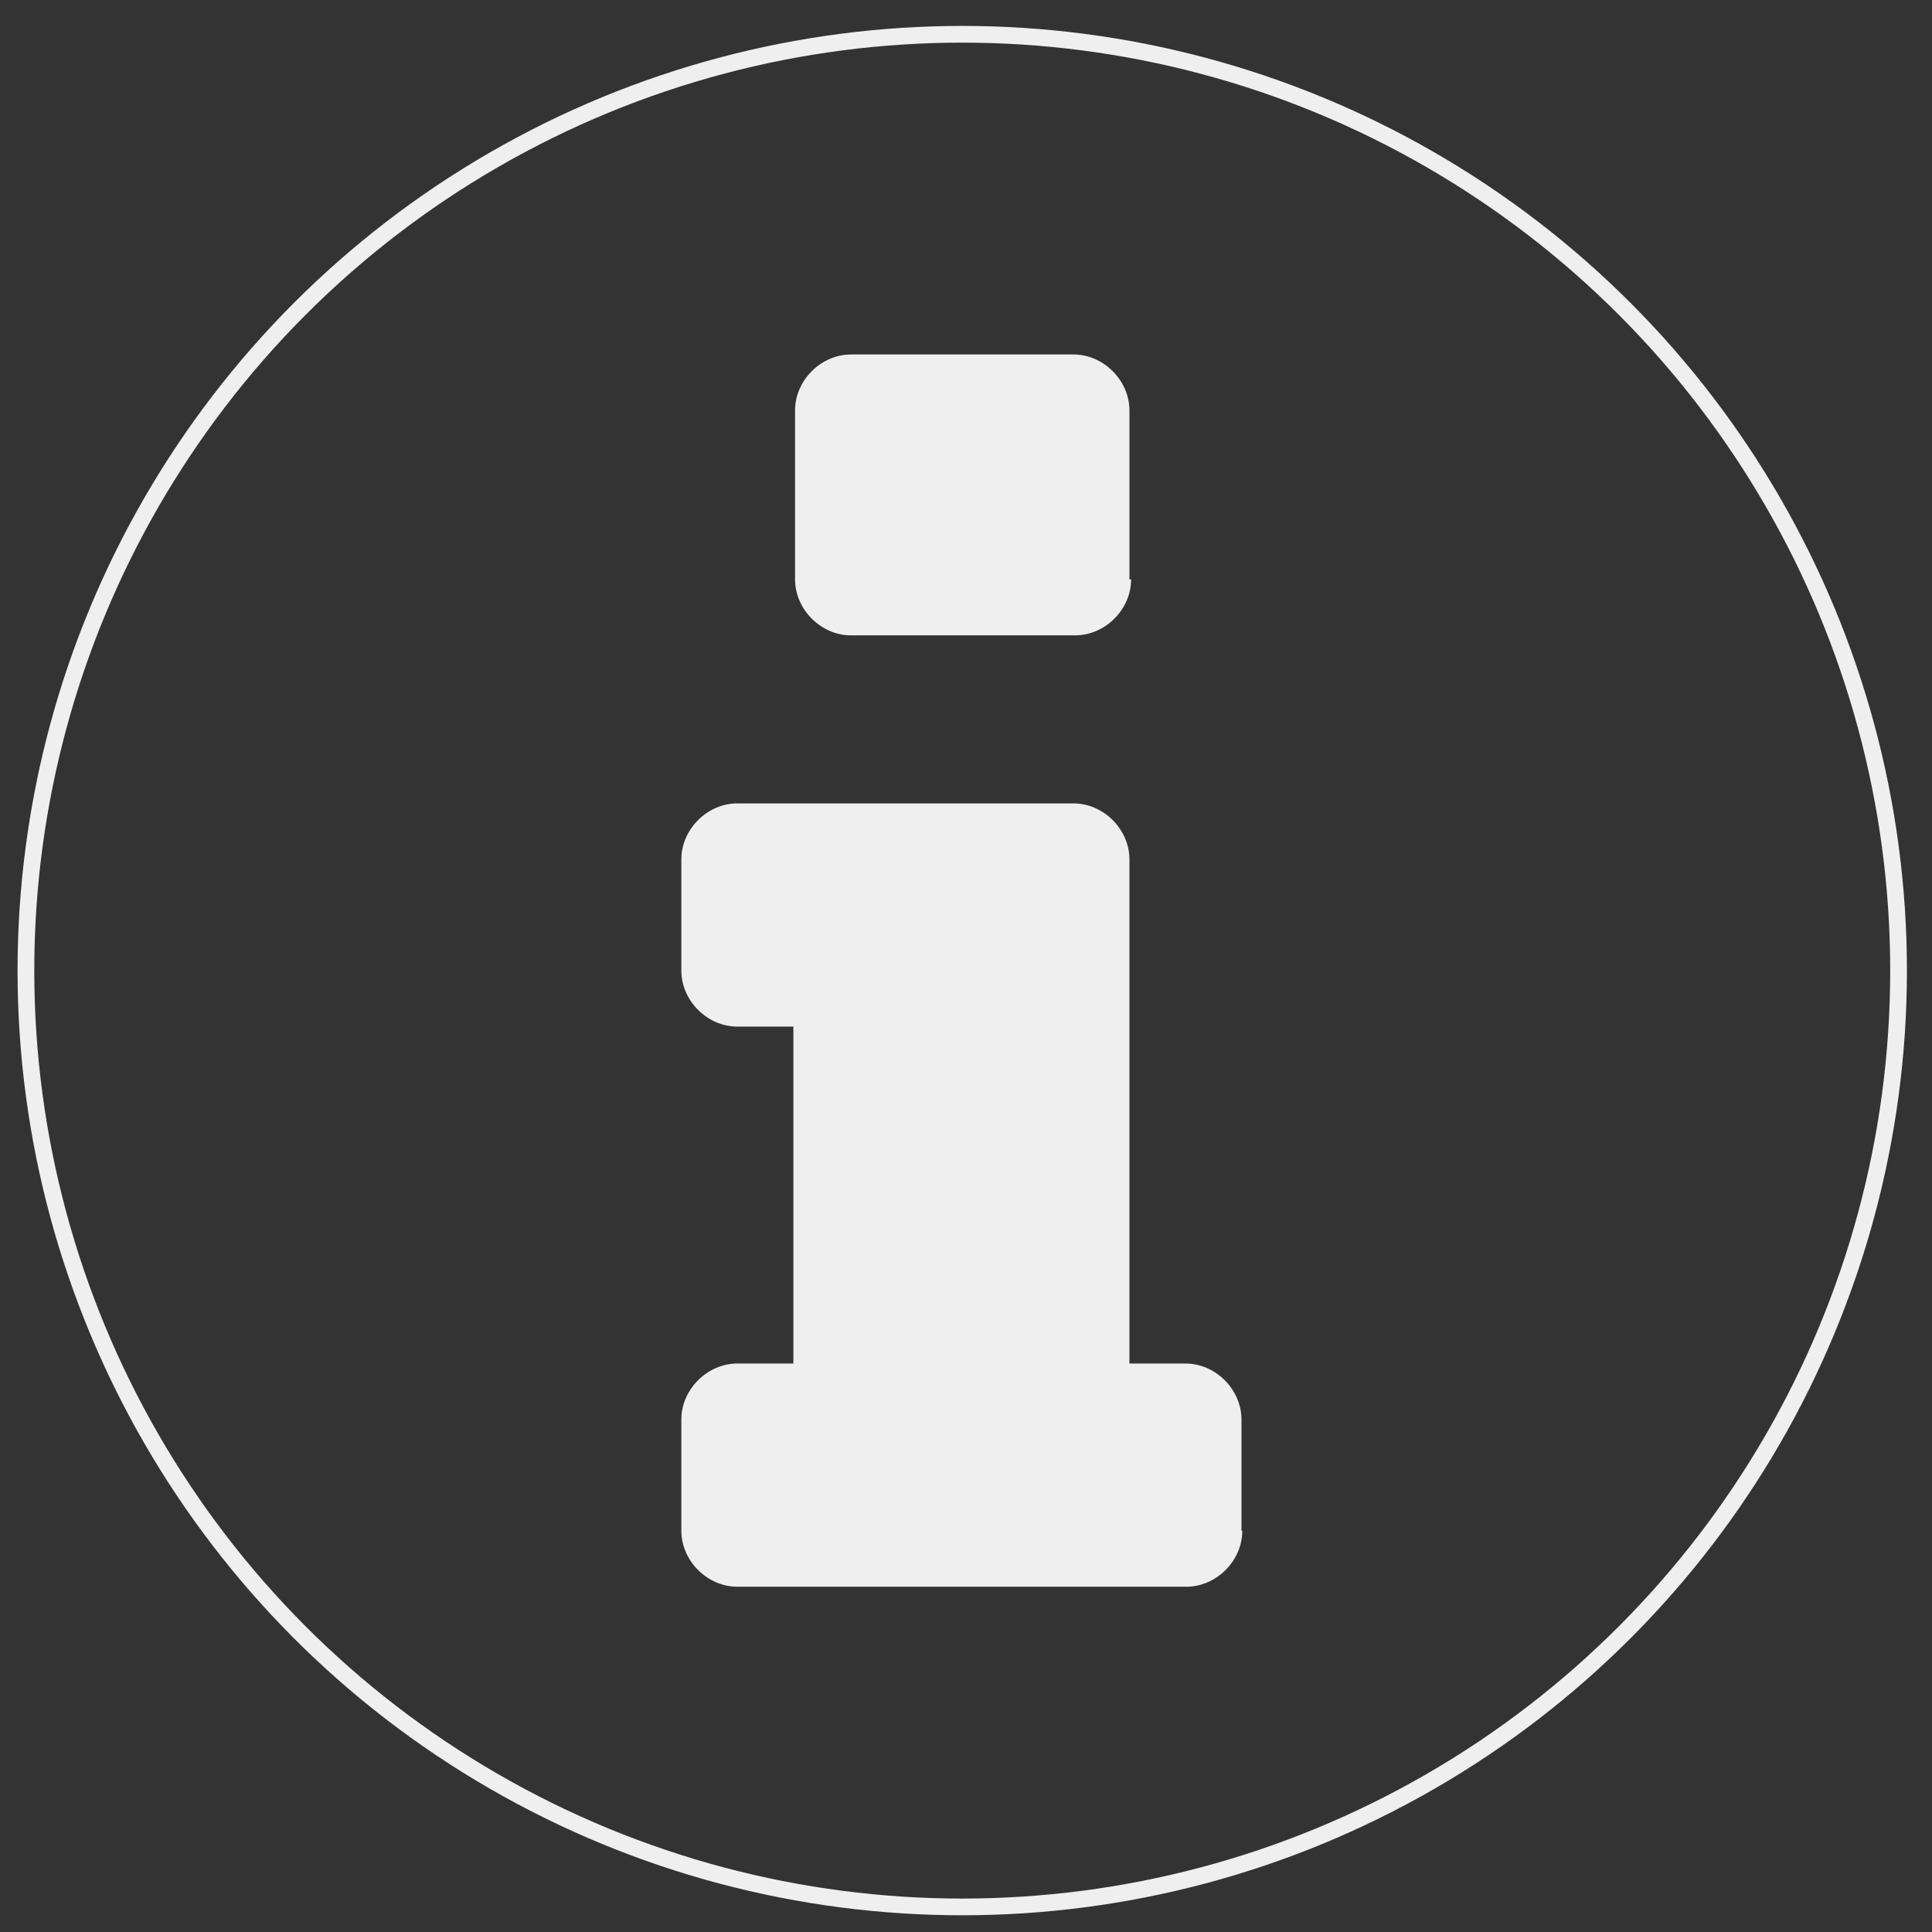
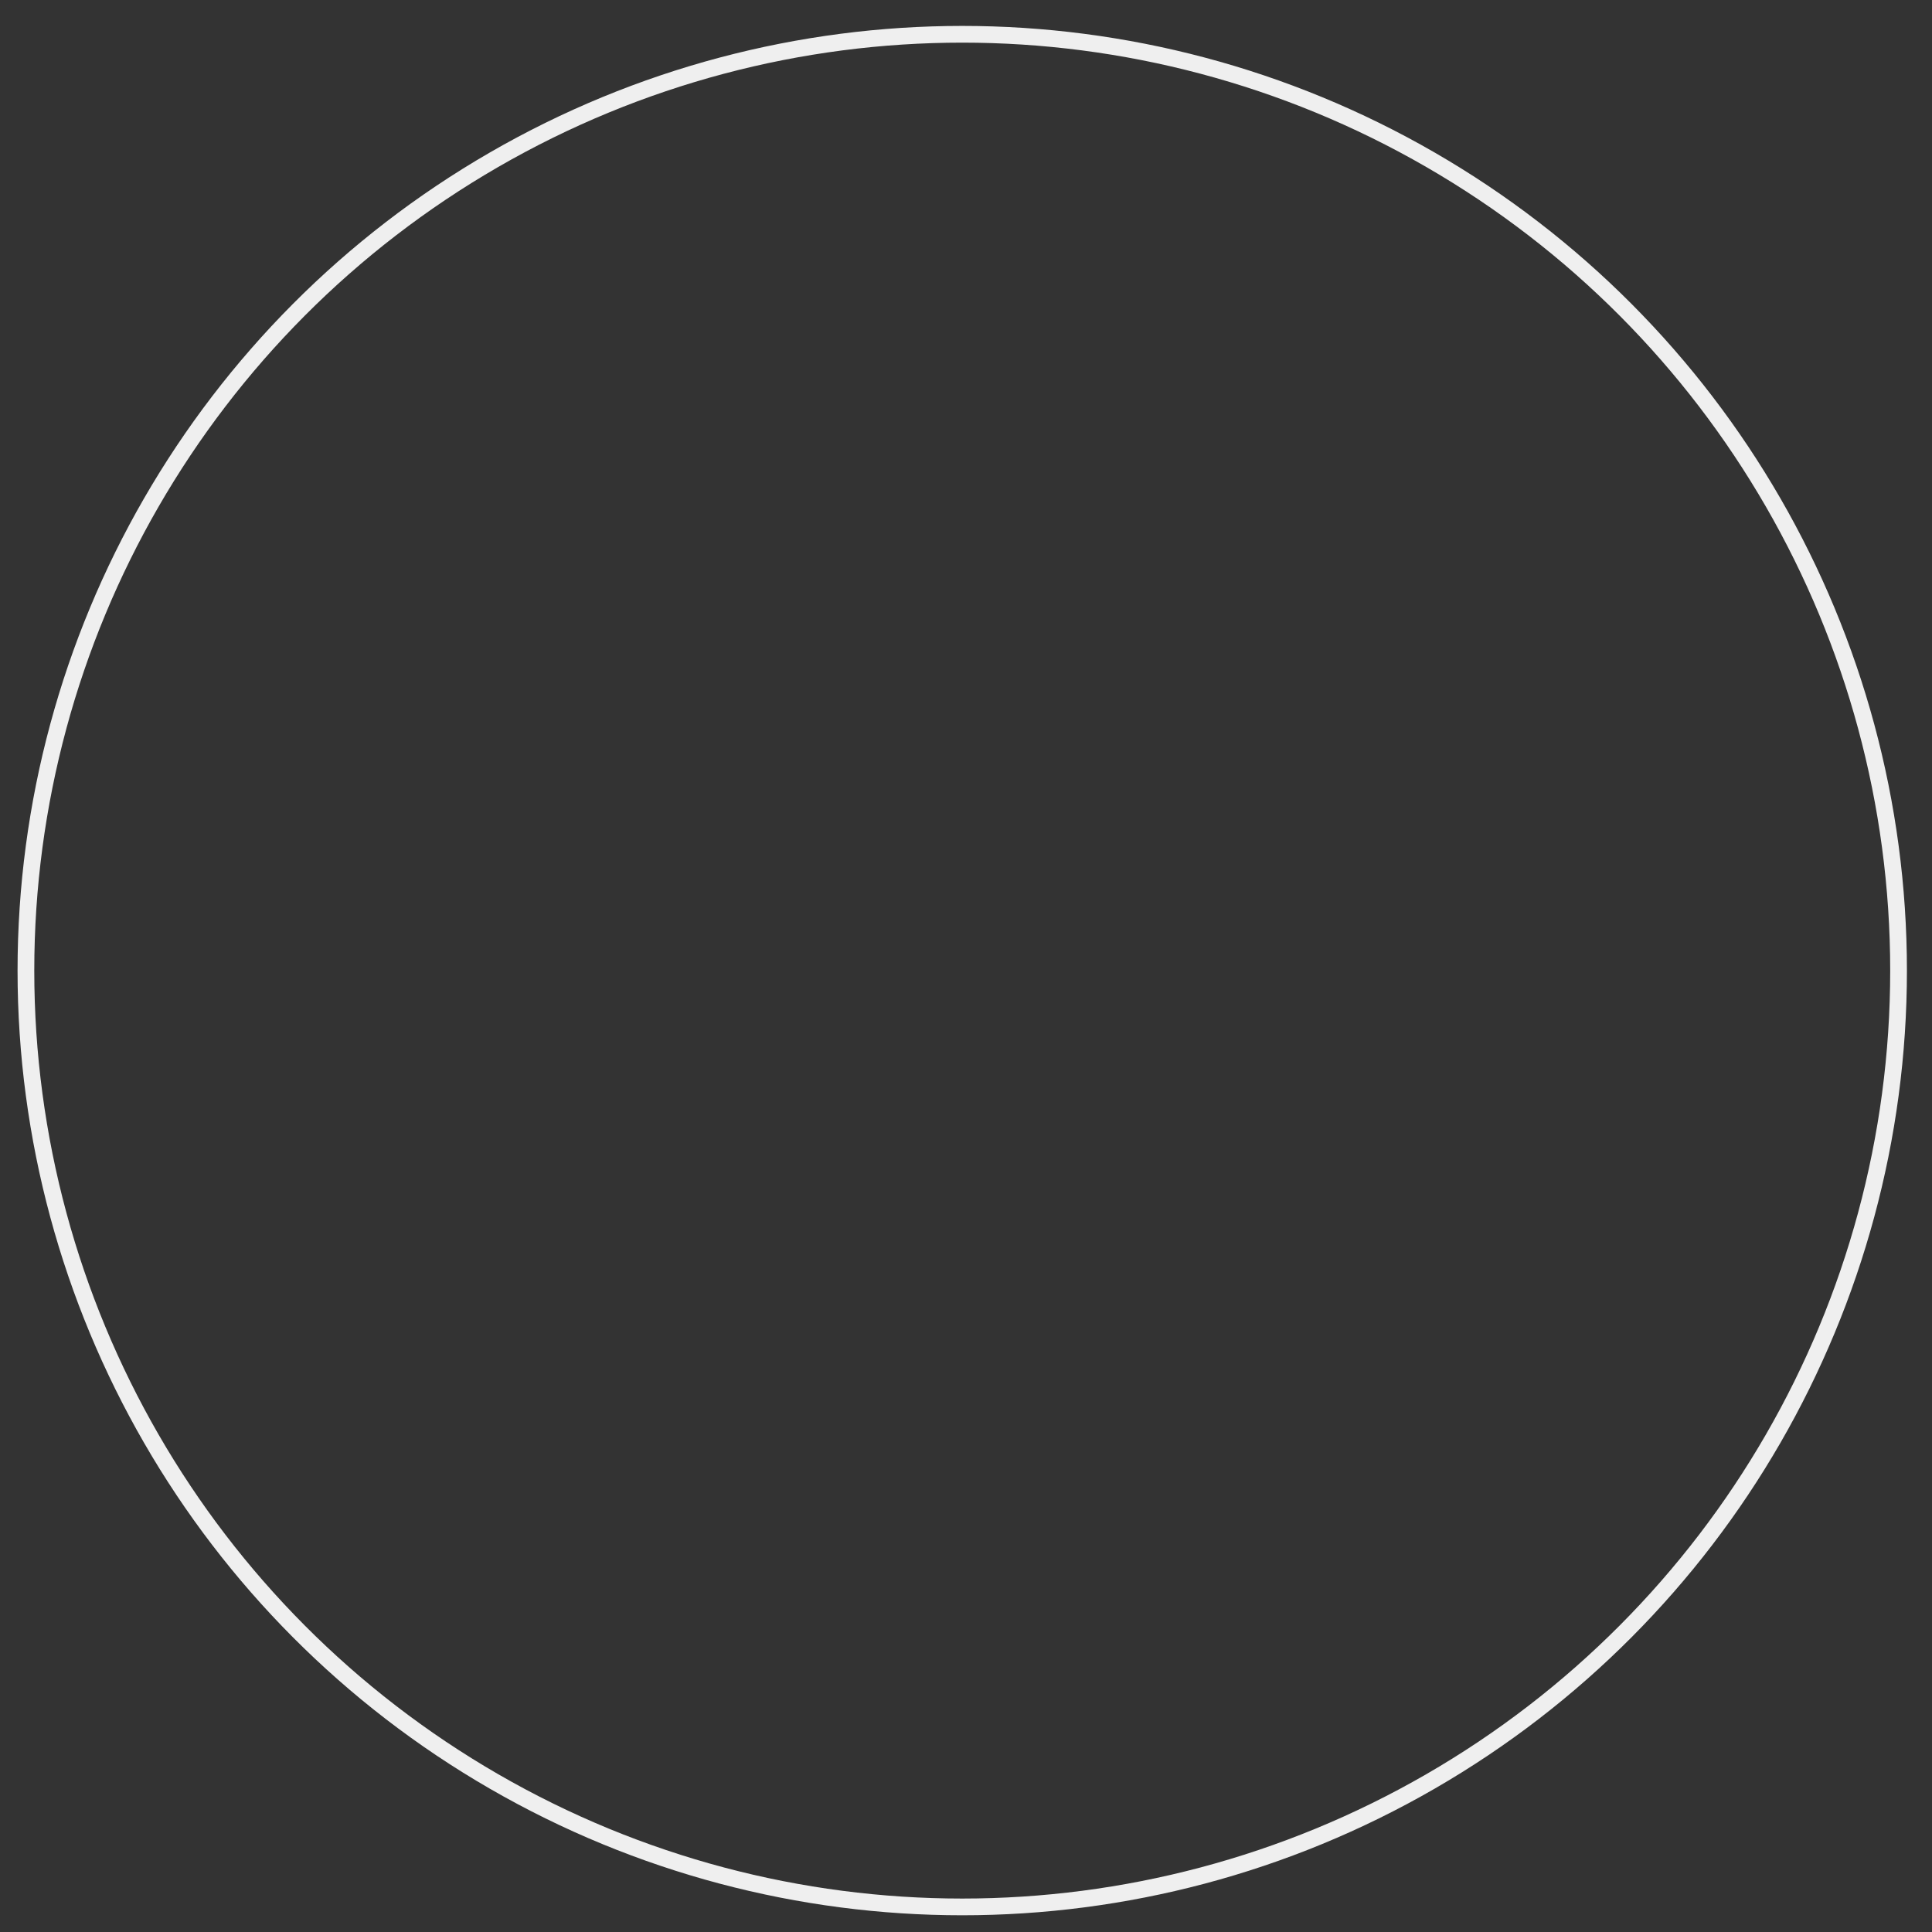
<svg xmlns="http://www.w3.org/2000/svg" version="1.1" id="Layer_1" x="0px" y="0px" viewBox="-410.6 251.9 231.1 231.1" style="enable-background:new -410.6 251.9 231.1 231.1;" xml:space="preserve">
  <rect x="-410.6" y="251.9" width="231.1" height="231.1" fill="#333333" stroke="none" />
  <style type="text/css">
	.st0{fill:#EFEFEF;}
	.st1{fill:none;stroke:#EFEFEF;stroke-width:2;stroke-miterlimit:10;}
</style>
  <g>
-     <path class="st0" d="M-262,435c0,3.6-3.1,6.7-6.7,6.7h-53.7c-3.6,0-6.7-3.1-6.7-6.7v-13.3c0-3.6,3.1-6.7,6.7-6.7h6.7v-40.3h-6.7   c-3.6,0-6.7-3.1-6.7-6.7v-13.3c0-3.6,3.1-6.7,6.7-6.7h40.2c3.6,0,6.7,3.1,6.7,6.7V415h6.7c3.6,0,6.7,3.1,6.7,6.7V435H-262z    M-275.3,321.2c0,3.6-3.1,6.7-6.7,6.7h-26.8c-3.6,0-6.7-3.1-6.7-6.7V301c0-3.6,3.1-6.7,6.7-6.7h26.6c3.6,0,6.7,3.1,6.7,6.7v20.2   H-275.3z" />
-   </g>
+     </g>
  <circle class="st1" cx="-295.5" cy="368" r="112" />
</svg>